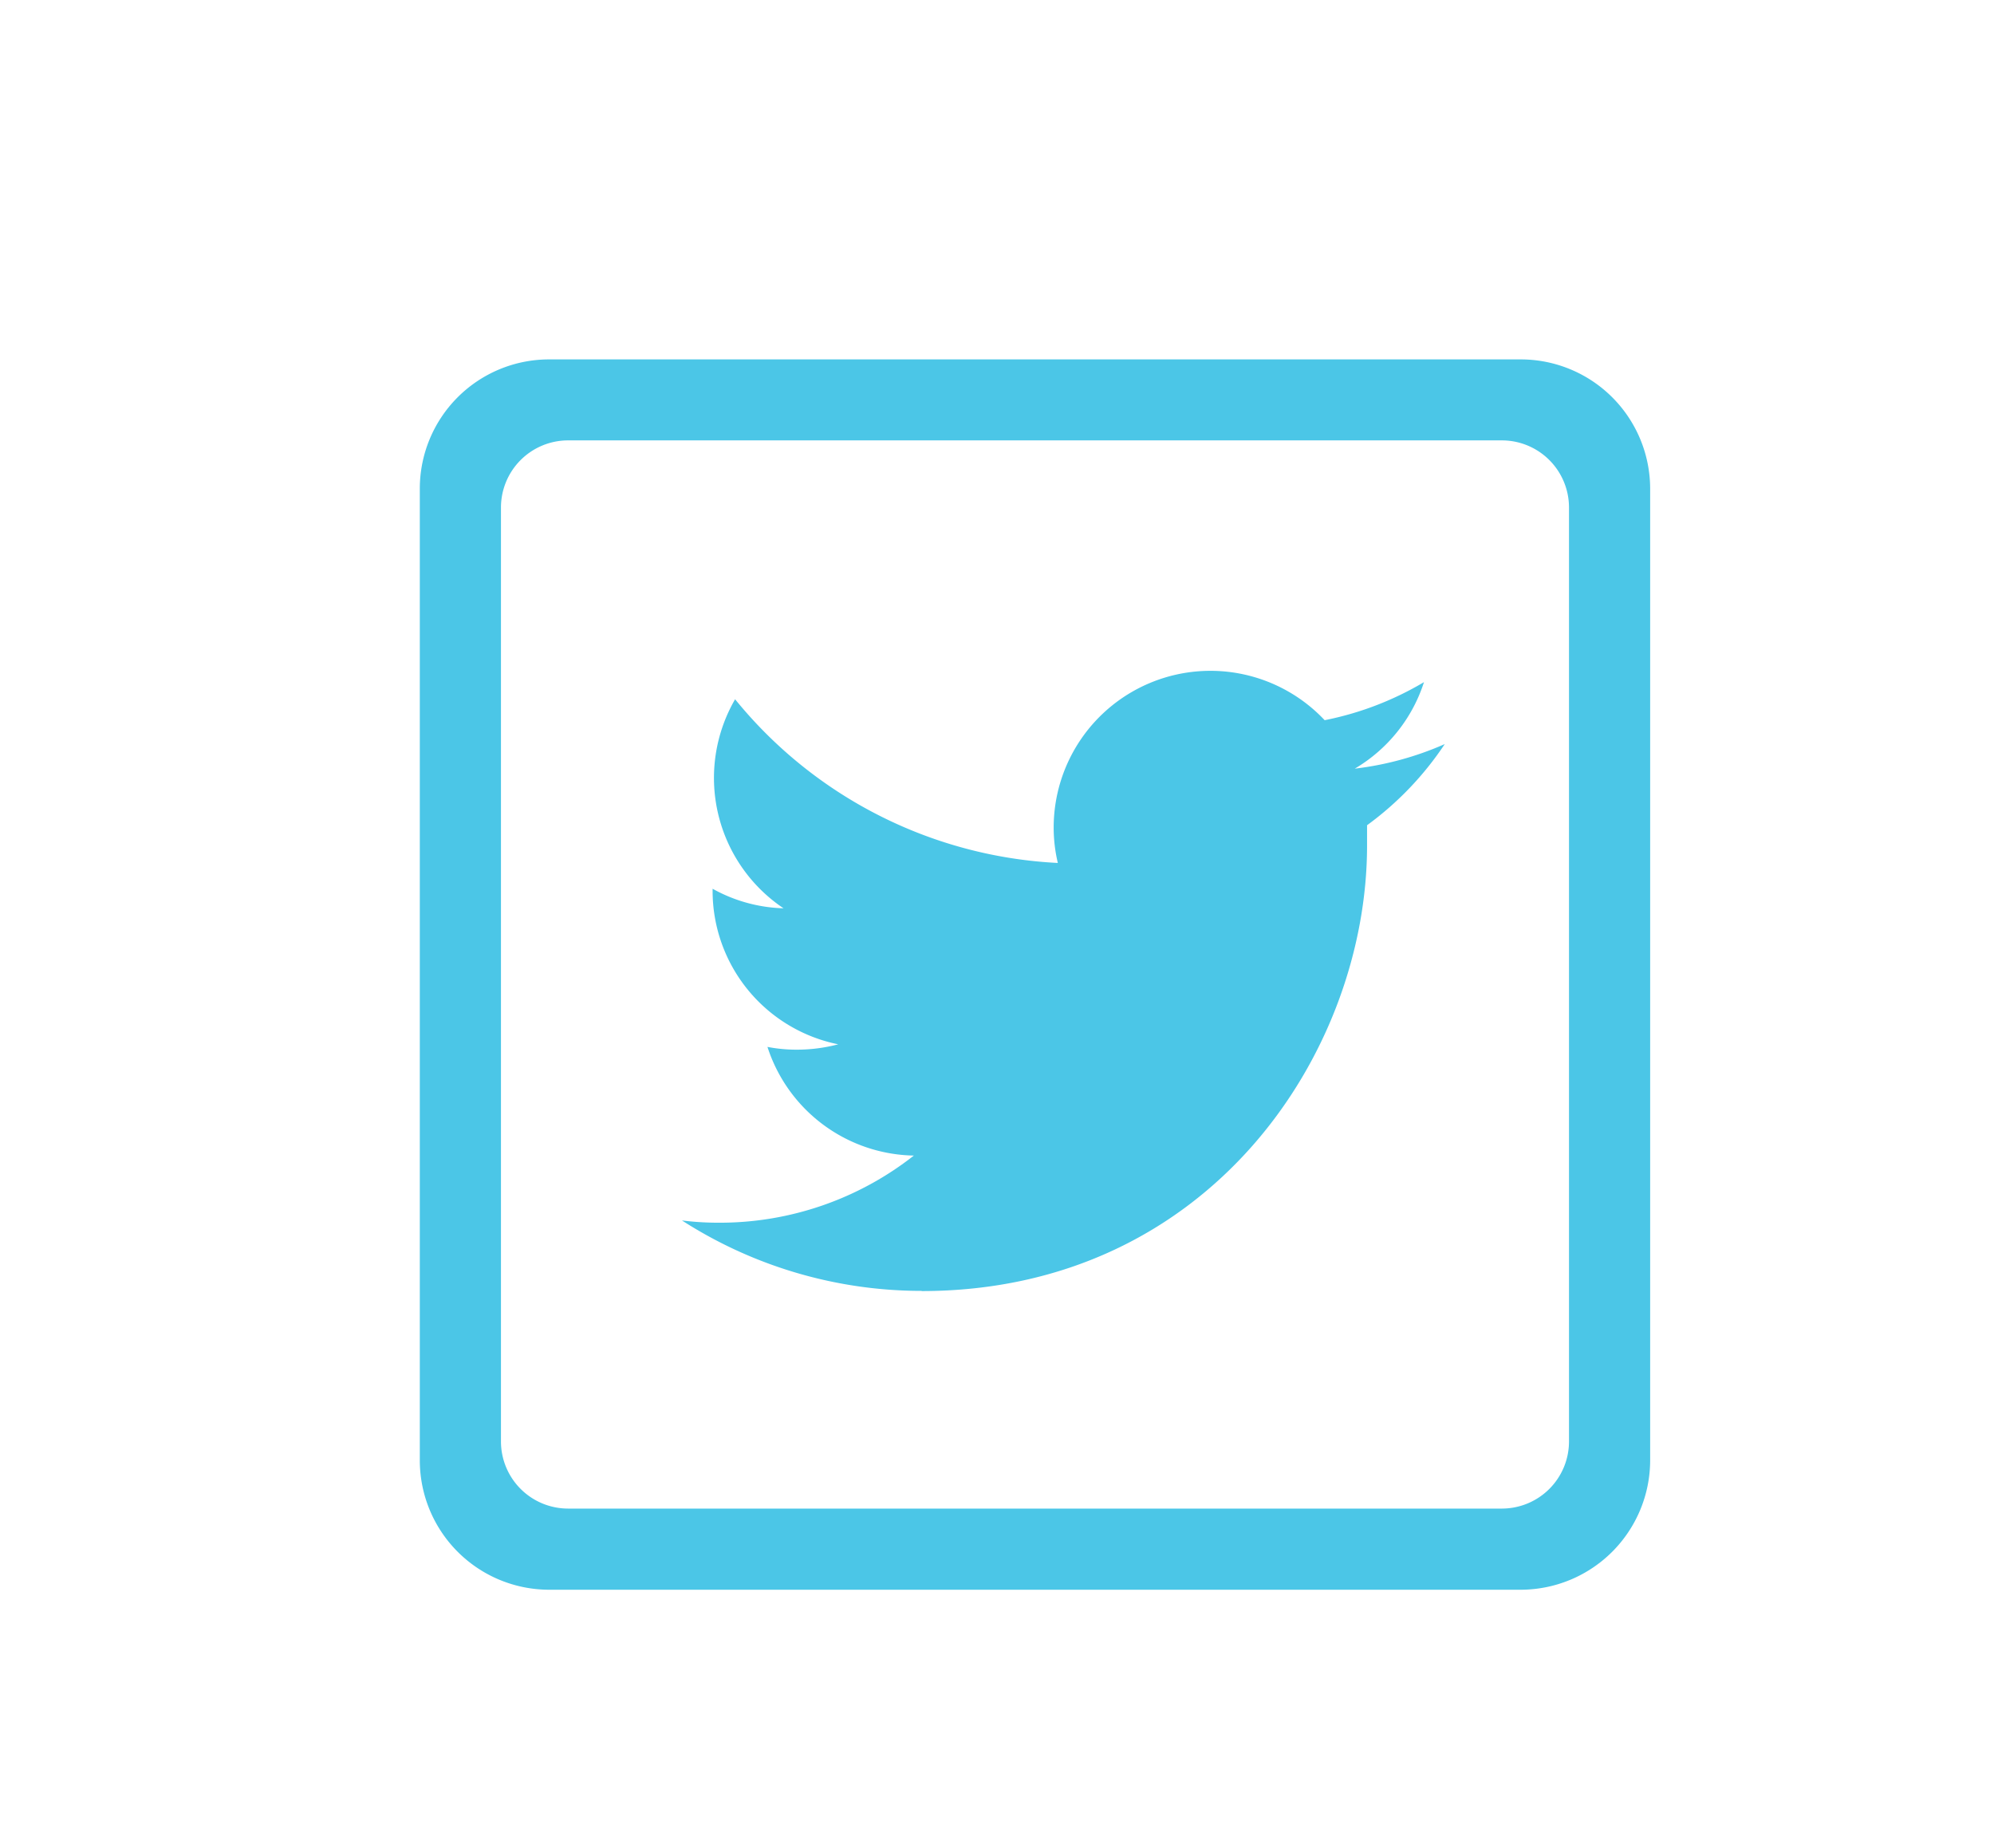
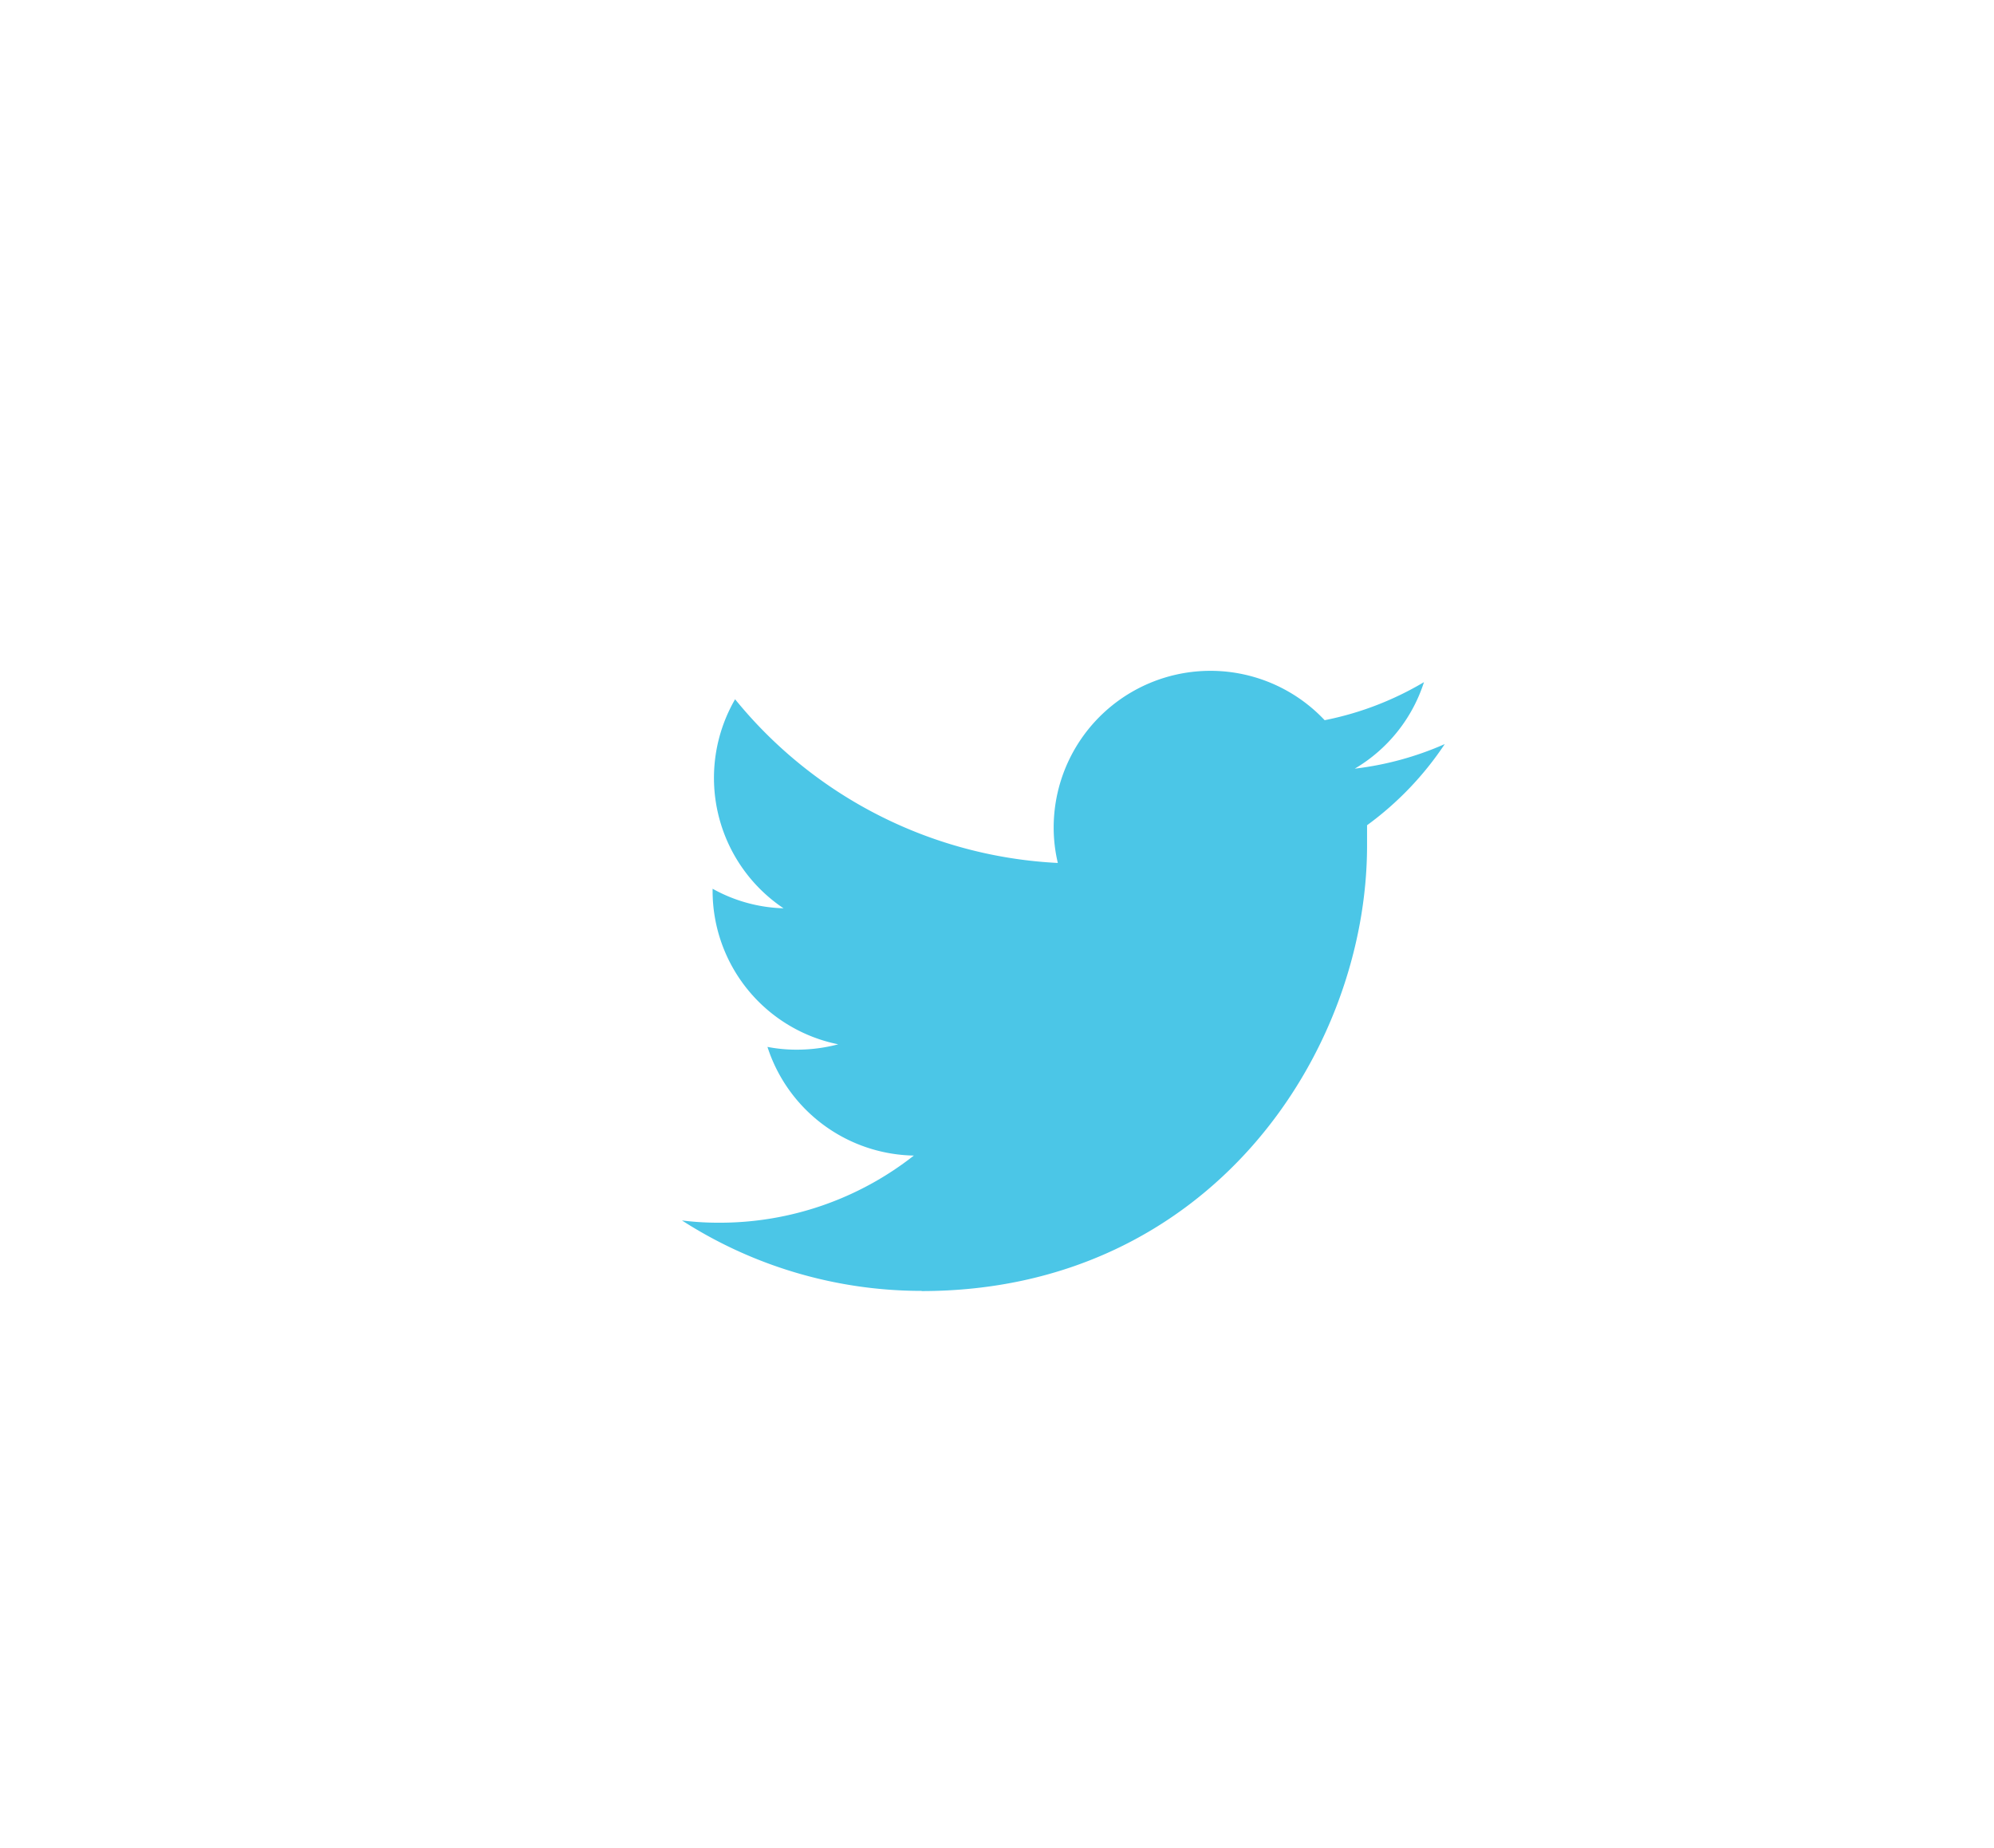
<svg xmlns="http://www.w3.org/2000/svg" id="Capa_1" data-name="Capa 1" viewBox="0 0 115.23 106.79">
  <defs>
    <style>.cls-1{fill:#4bc6e7;}</style>
  </defs>
  <title>recursos</title>
  <path class="cls-1" d="M53.26,74.61C69.9,74.61,79,60.82,79,48.86c0-.39,0-.78,0-1.17A18.41,18.41,0,0,0,83.49,43a18.11,18.11,0,0,1-5.2,1.42,9,9,0,0,0,4-5,18.14,18.14,0,0,1-5.74,2.2,9.06,9.06,0,0,0-15.66,6.18,8.88,8.88,0,0,0,.24,2.07,25.68,25.68,0,0,1-18.65-9.46,9.07,9.07,0,0,0,2.8,12.08,8.91,8.91,0,0,1-4.1-1.13v.12a9.05,9.05,0,0,0,7.26,8.87,9.36,9.36,0,0,1-2.38.31,8.77,8.77,0,0,1-1.71-.16,9.06,9.06,0,0,0,8.46,6.28,18.15,18.15,0,0,1-11.24,3.88,17.16,17.16,0,0,1-2.16-.13,25.6,25.6,0,0,0,13.87,4.07" />
-   <path class="cls-1" d="M87.9,20.77H31.71a7.47,7.47,0,0,0-7.45,7.46V84.41a7.48,7.48,0,0,0,7.45,7.46H87.9a7.49,7.49,0,0,0,7.46-7.46V28.23A7.48,7.48,0,0,0,87.9,20.77Zm2.77,62.55a3.88,3.88,0,0,1-3.86,3.86h-54a3.88,3.88,0,0,1-3.86-3.86v-54a3.88,3.88,0,0,1,3.86-3.87h54a3.88,3.88,0,0,1,3.86,3.87Z" />
</svg>